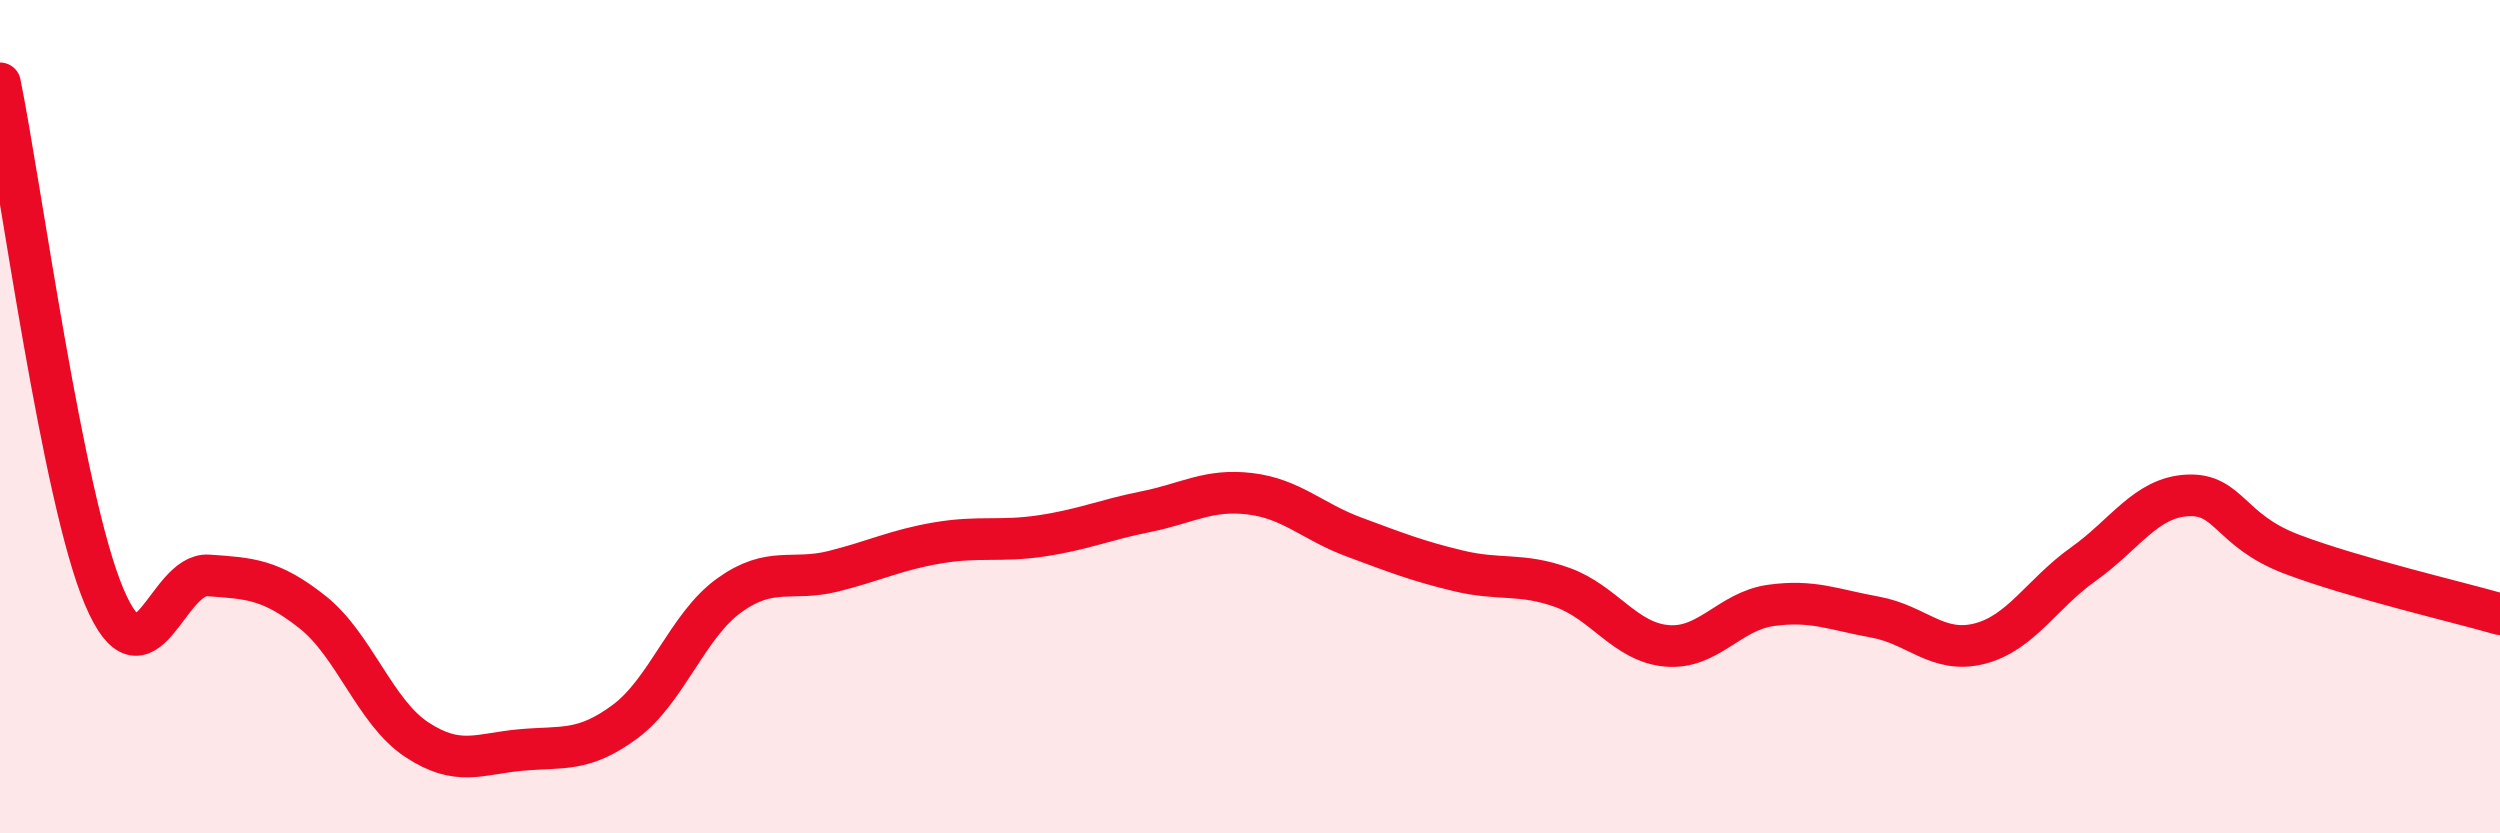
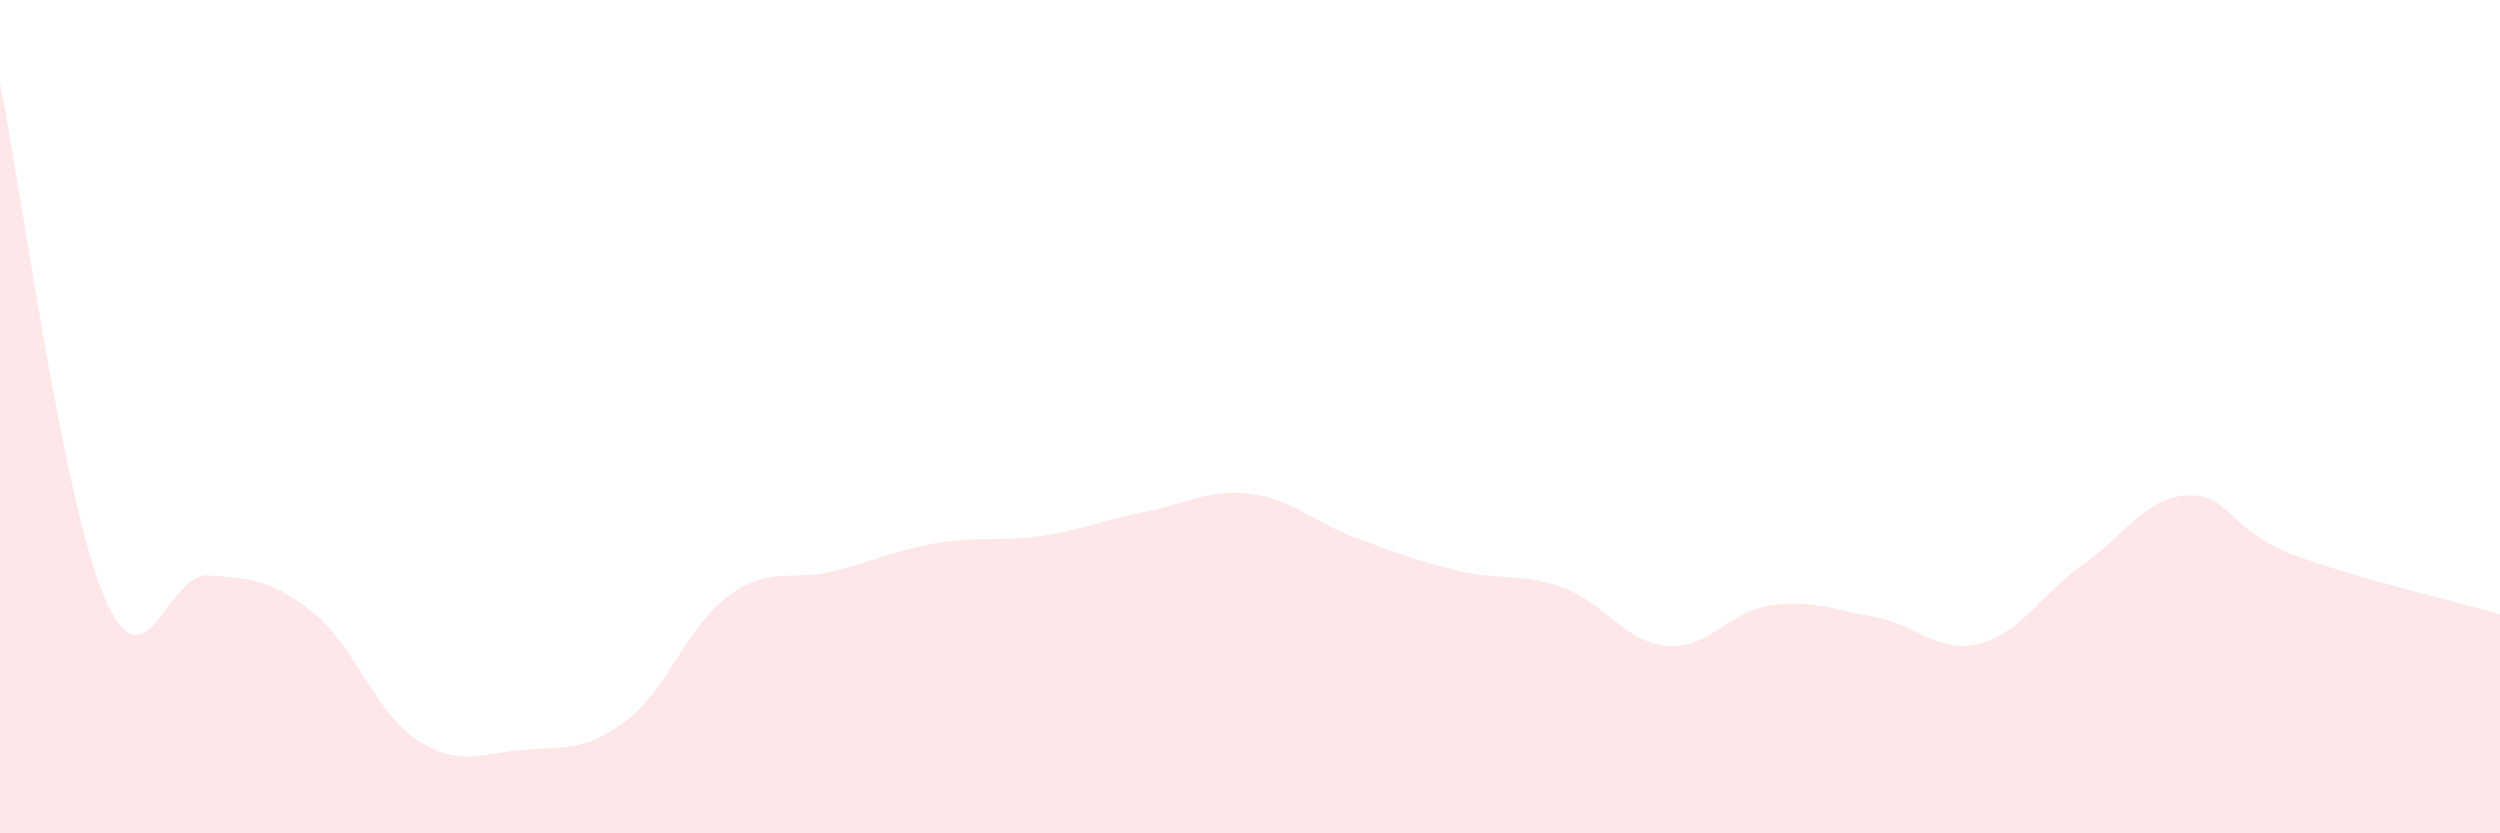
<svg xmlns="http://www.w3.org/2000/svg" width="60" height="20" viewBox="0 0 60 20">
  <path d="M 0,2 C 0.5,4.46 1.5,11.96 2.5,14.32 C 3.5,16.68 4,13.74 5,13.81 C 6,13.88 6.5,13.9 7.5,14.69 C 8.5,15.48 9,17.09 10,17.75 C 11,18.41 11.5,18.09 12.5,18 C 13.5,17.91 14,18.06 15,17.32 C 16,16.58 16.5,15.01 17.5,14.29 C 18.5,13.57 19,13.96 20,13.71 C 21,13.46 21.5,13.2 22.5,13.03 C 23.5,12.86 24,13.01 25,12.86 C 26,12.71 26.5,12.48 27.5,12.28 C 28.5,12.08 29,11.73 30,11.85 C 31,11.97 31.5,12.52 32.5,12.89 C 33.5,13.26 34,13.46 35,13.7 C 36,13.94 36.5,13.74 37.5,14.1 C 38.5,14.46 39,15.41 40,15.5 C 41,15.59 41.5,14.67 42.5,14.53 C 43.5,14.39 44,14.63 45,14.81 C 46,14.99 46.5,15.7 47.5,15.45 C 48.5,15.2 49,14.25 50,13.54 C 51,12.83 51.5,11.94 52.5,11.89 C 53.5,11.84 53.5,12.73 55,13.3 C 56.5,13.87 59,14.45 60,14.74L60 20L0 20Z" fill="#EB0A25" opacity="0.1" stroke-linecap="round" stroke-linejoin="round" />
-   <path d="M 0,2 C 0.5,4.46 1.5,11.96 2.5,14.32 C 3.5,16.68 4,13.74 5,13.81 C 6,13.88 6.5,13.9 7.5,14.69 C 8.5,15.48 9,17.09 10,17.75 C 11,18.41 11.5,18.09 12.5,18 C 13.5,17.91 14,18.06 15,17.32 C 16,16.58 16.5,15.01 17.5,14.29 C 18.5,13.57 19,13.96 20,13.71 C 21,13.46 21.5,13.2 22.5,13.03 C 23.5,12.86 24,13.01 25,12.86 C 26,12.71 26.5,12.48 27.5,12.28 C 28.5,12.08 29,11.73 30,11.85 C 31,11.97 31.5,12.52 32.5,12.89 C 33.5,13.26 34,13.46 35,13.7 C 36,13.94 36.5,13.74 37.5,14.1 C 38.5,14.46 39,15.41 40,15.5 C 41,15.59 41.5,14.67 42.5,14.53 C 43.5,14.39 44,14.63 45,14.81 C 46,14.99 46.5,15.7 47.5,15.45 C 48.5,15.2 49,14.25 50,13.54 C 51,12.83 51.5,11.94 52.5,11.89 C 53.5,11.84 53.5,12.73 55,13.3 C 56.5,13.87 59,14.45 60,14.74" stroke="#EB0A25" stroke-width="1" fill="none" stroke-linecap="round" stroke-linejoin="round" />
</svg>